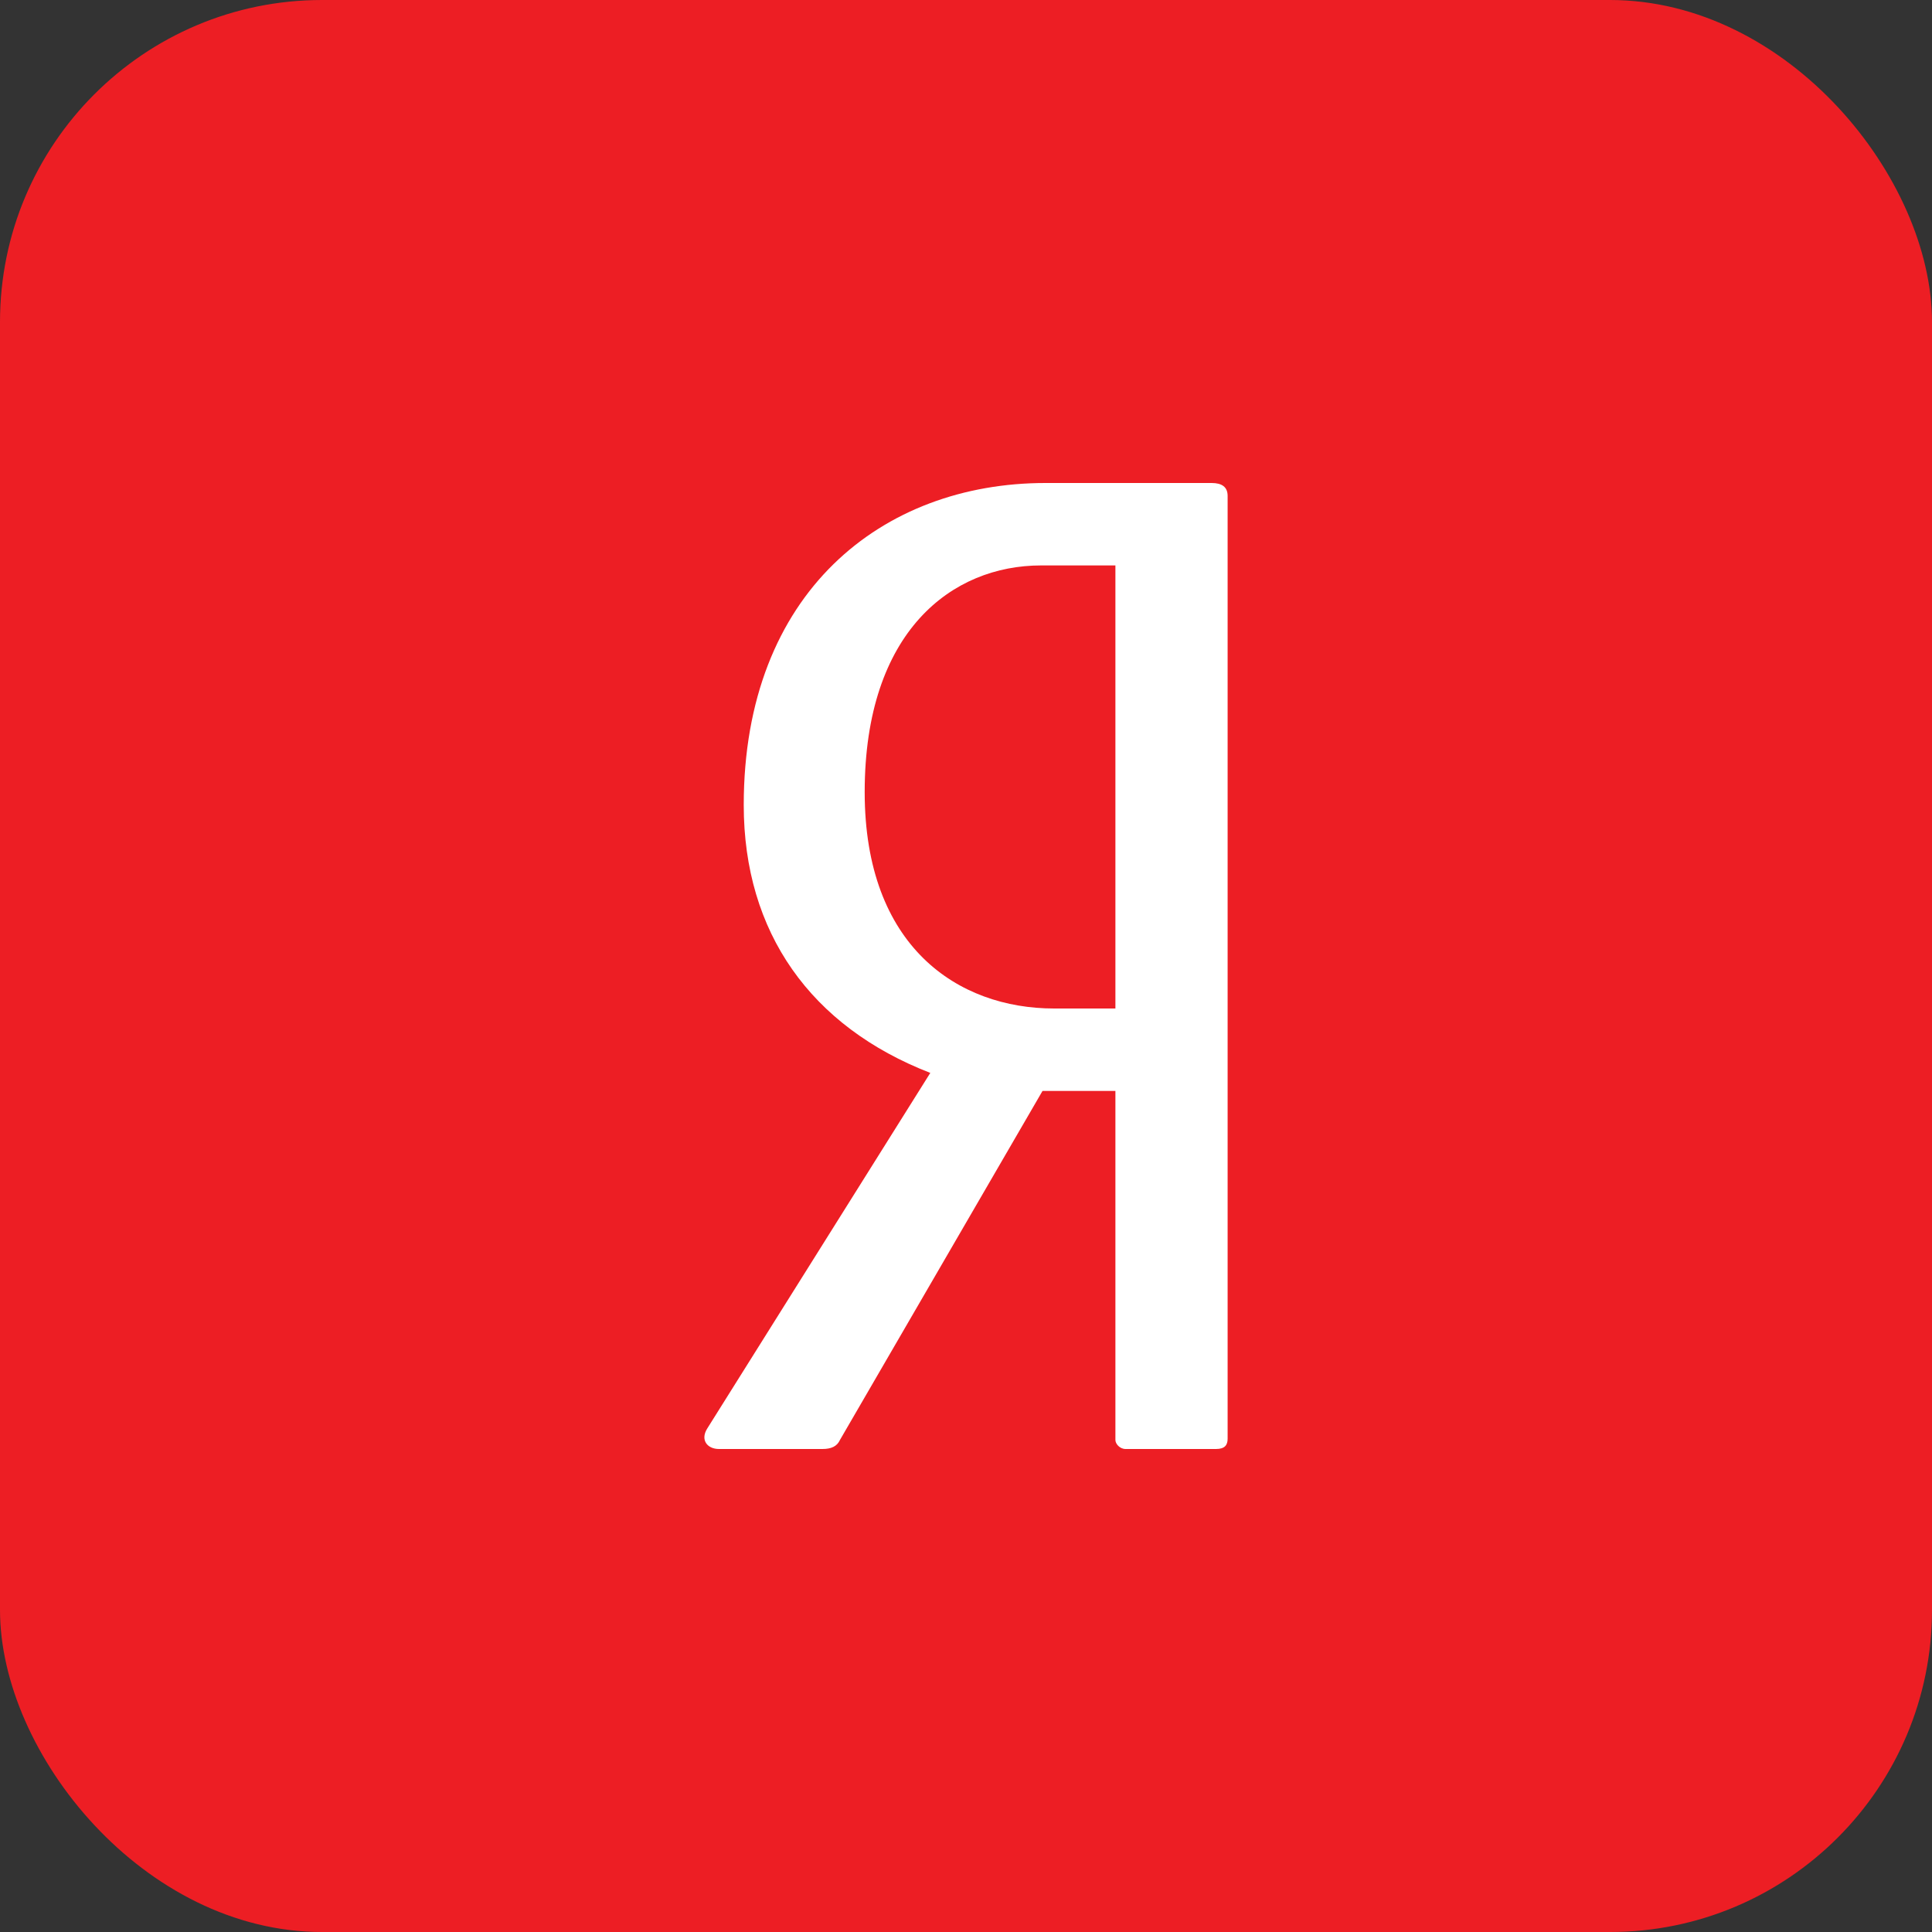
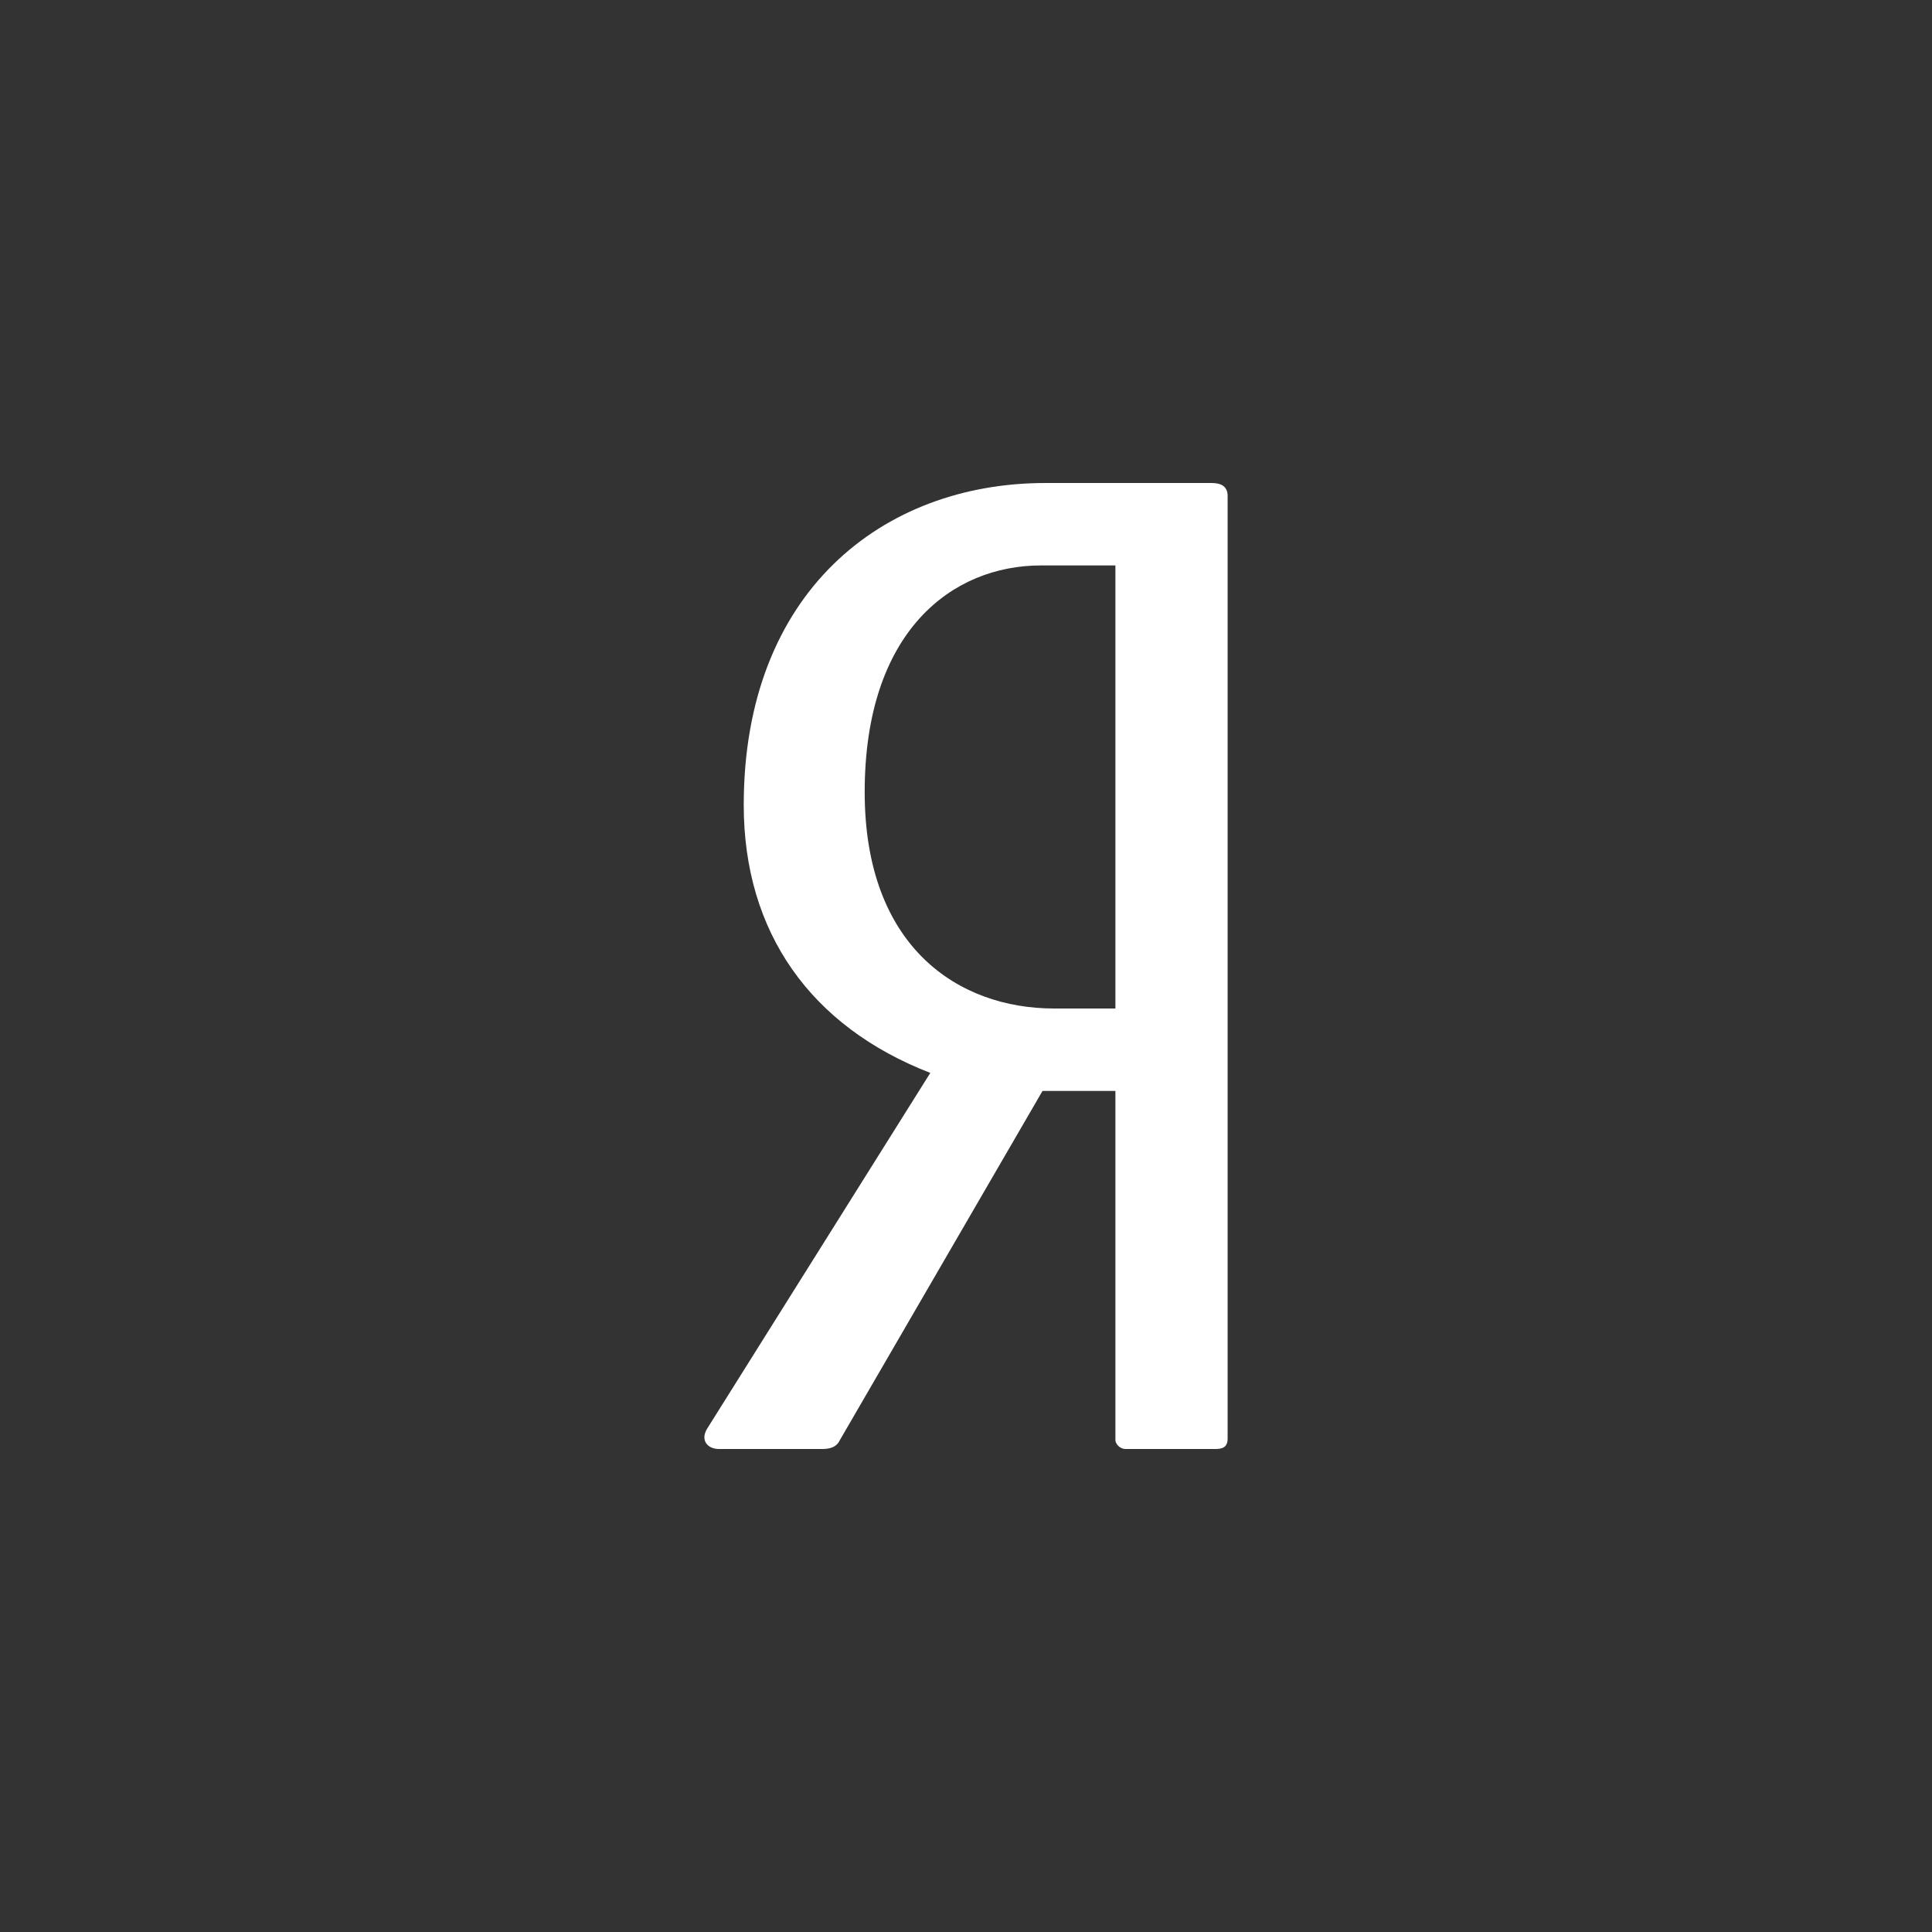
<svg xmlns="http://www.w3.org/2000/svg" width="48" height="48" viewBox="0 0 48 48" fill="none">
  <rect x="0" y="0" width="48" height="48" fill="#333333" stroke="none" />
-   <rect width="48" height="48" rx="8" fill="#ED1E24" />
  <path d="M27.712 25.056H26.191C23.801 25.056 21.483 23.52 21.483 19.68C21.483 15.68 23.656 14.048 25.865 14.048H27.712V25.056ZM30.102 12H25.974C21.917 12 18.478 14.72 18.478 20C18.478 23.168 20.144 25.504 23.113 26.656L17.573 35.488C17.391 35.776 17.573 36 17.862 36H20.433C20.65 36 20.796 35.936 20.868 35.776L25.901 27.104H27.712V35.776C27.712 35.872 27.821 36 27.965 36H30.211C30.428 36 30.5 35.904 30.5 35.744V12.32C30.5 12.096 30.355 12 30.102 12Z" fill="white" />
</svg>